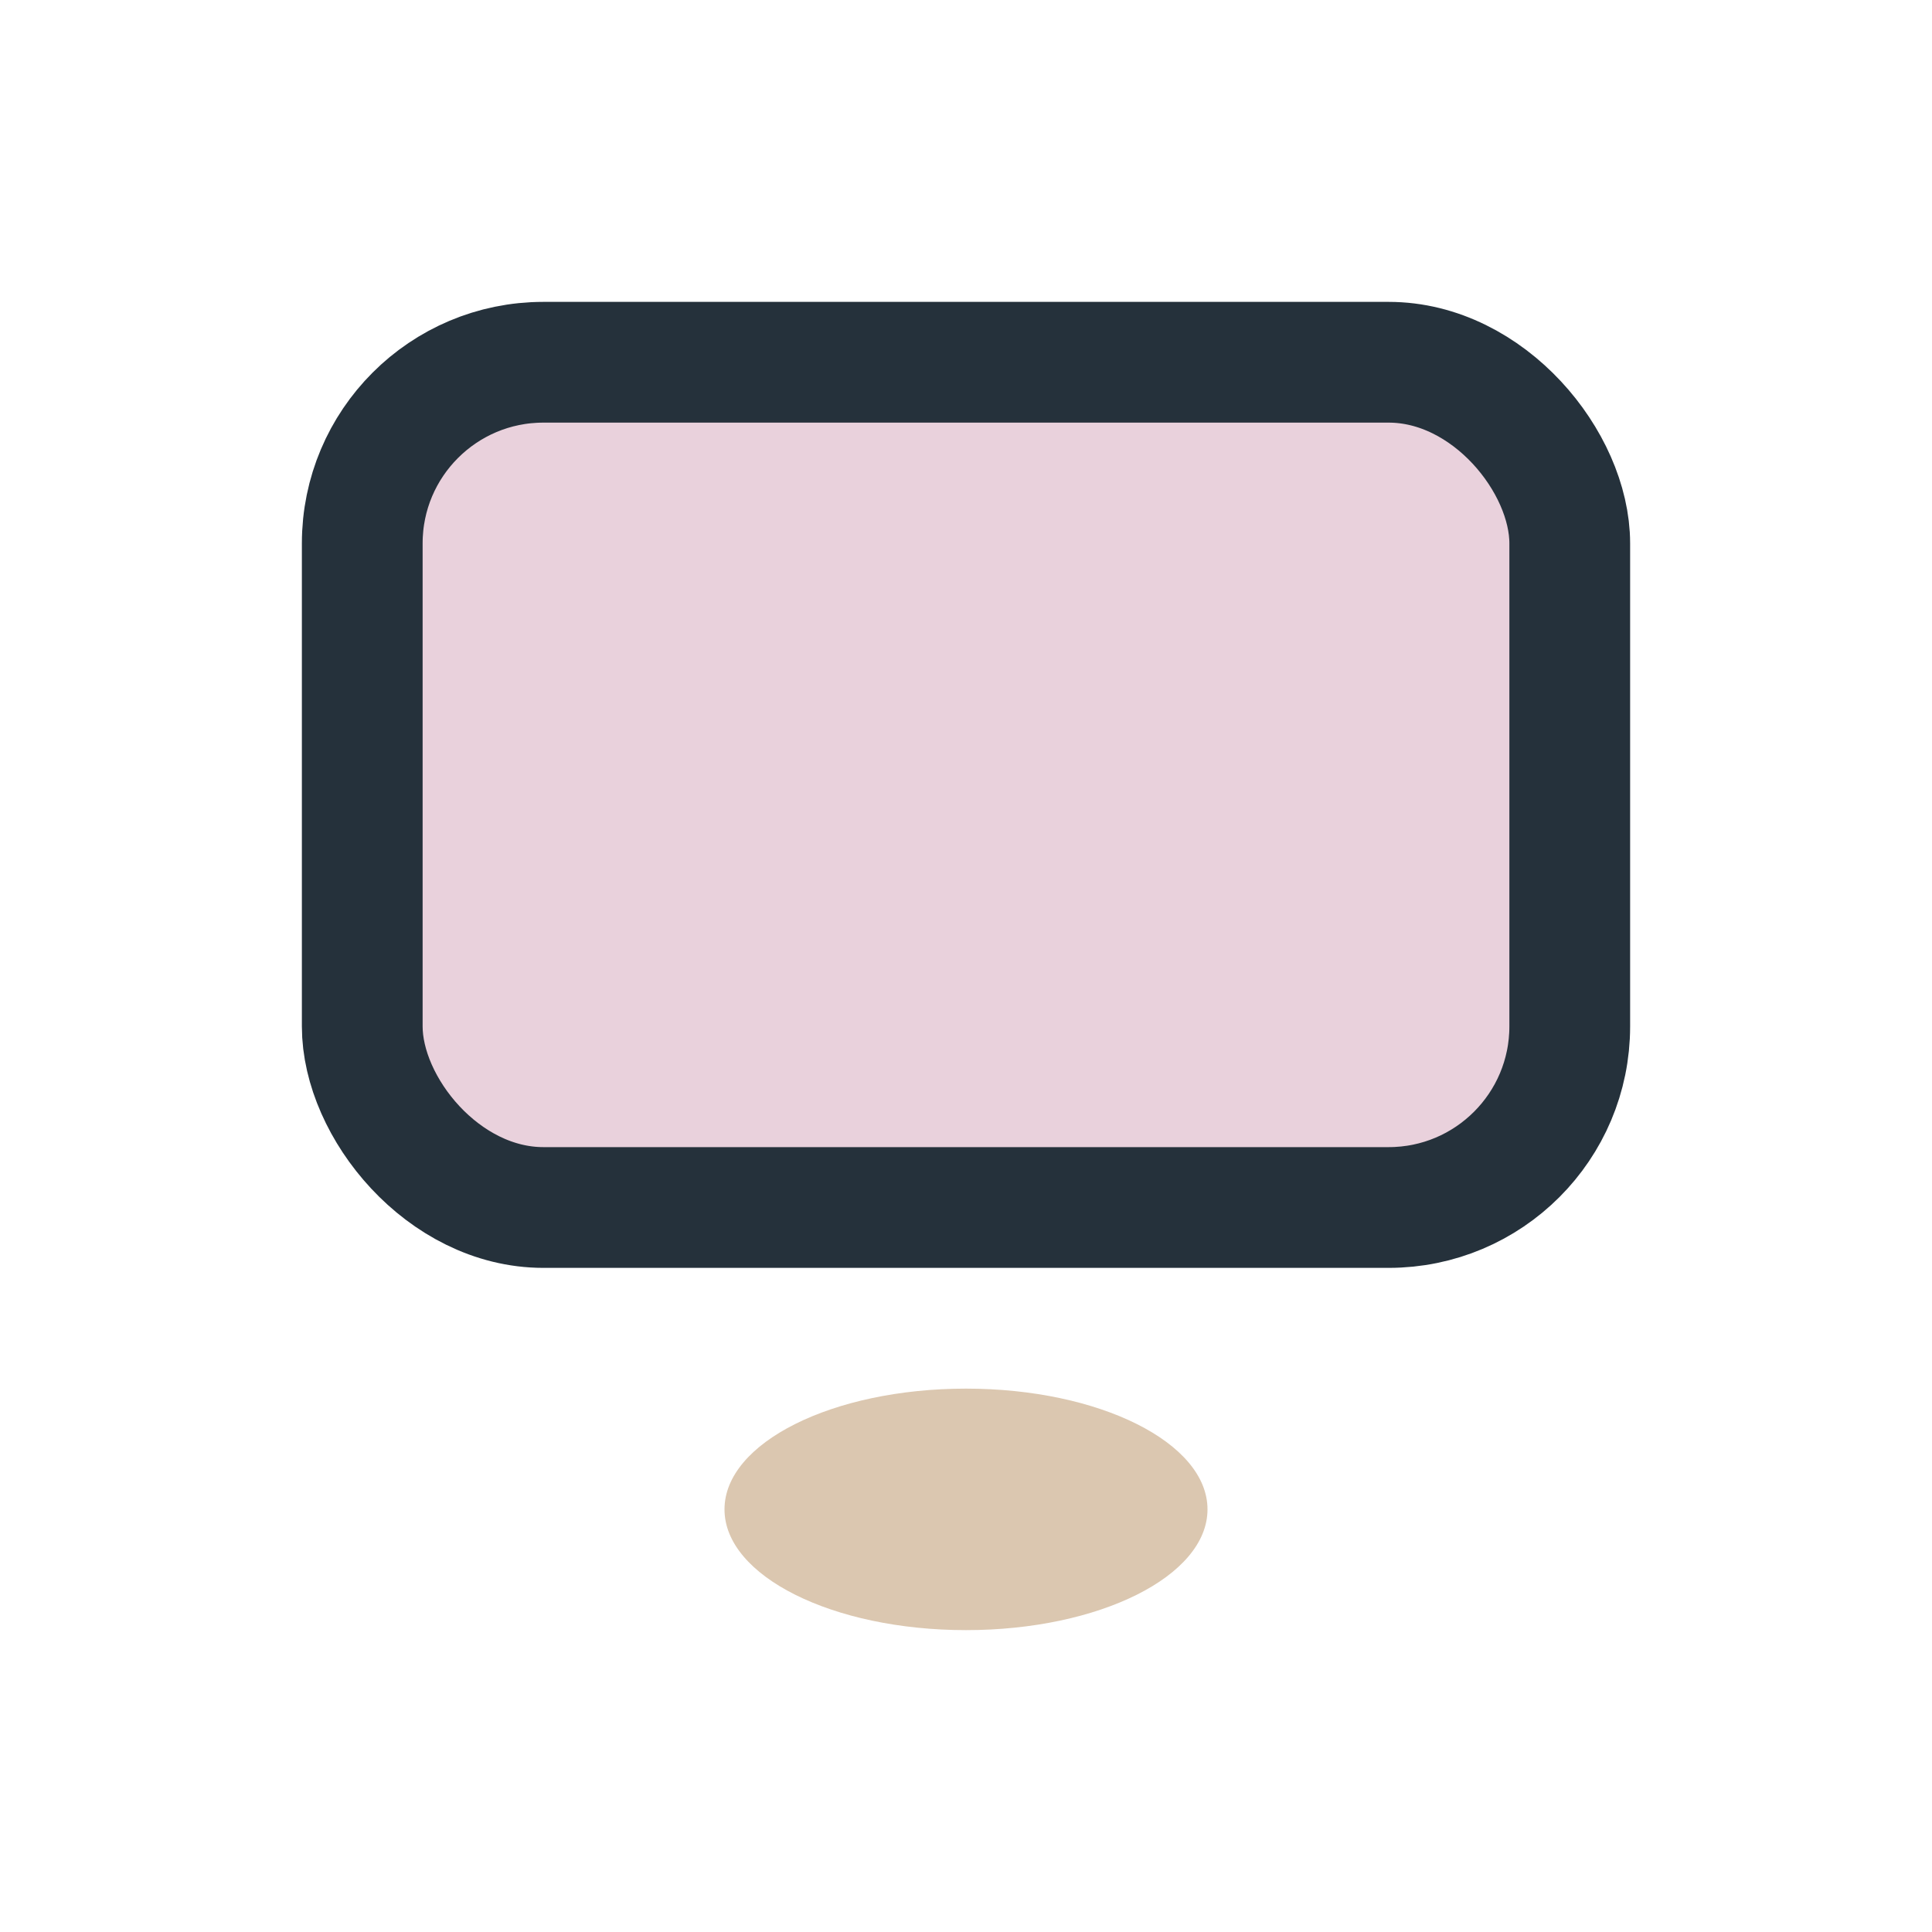
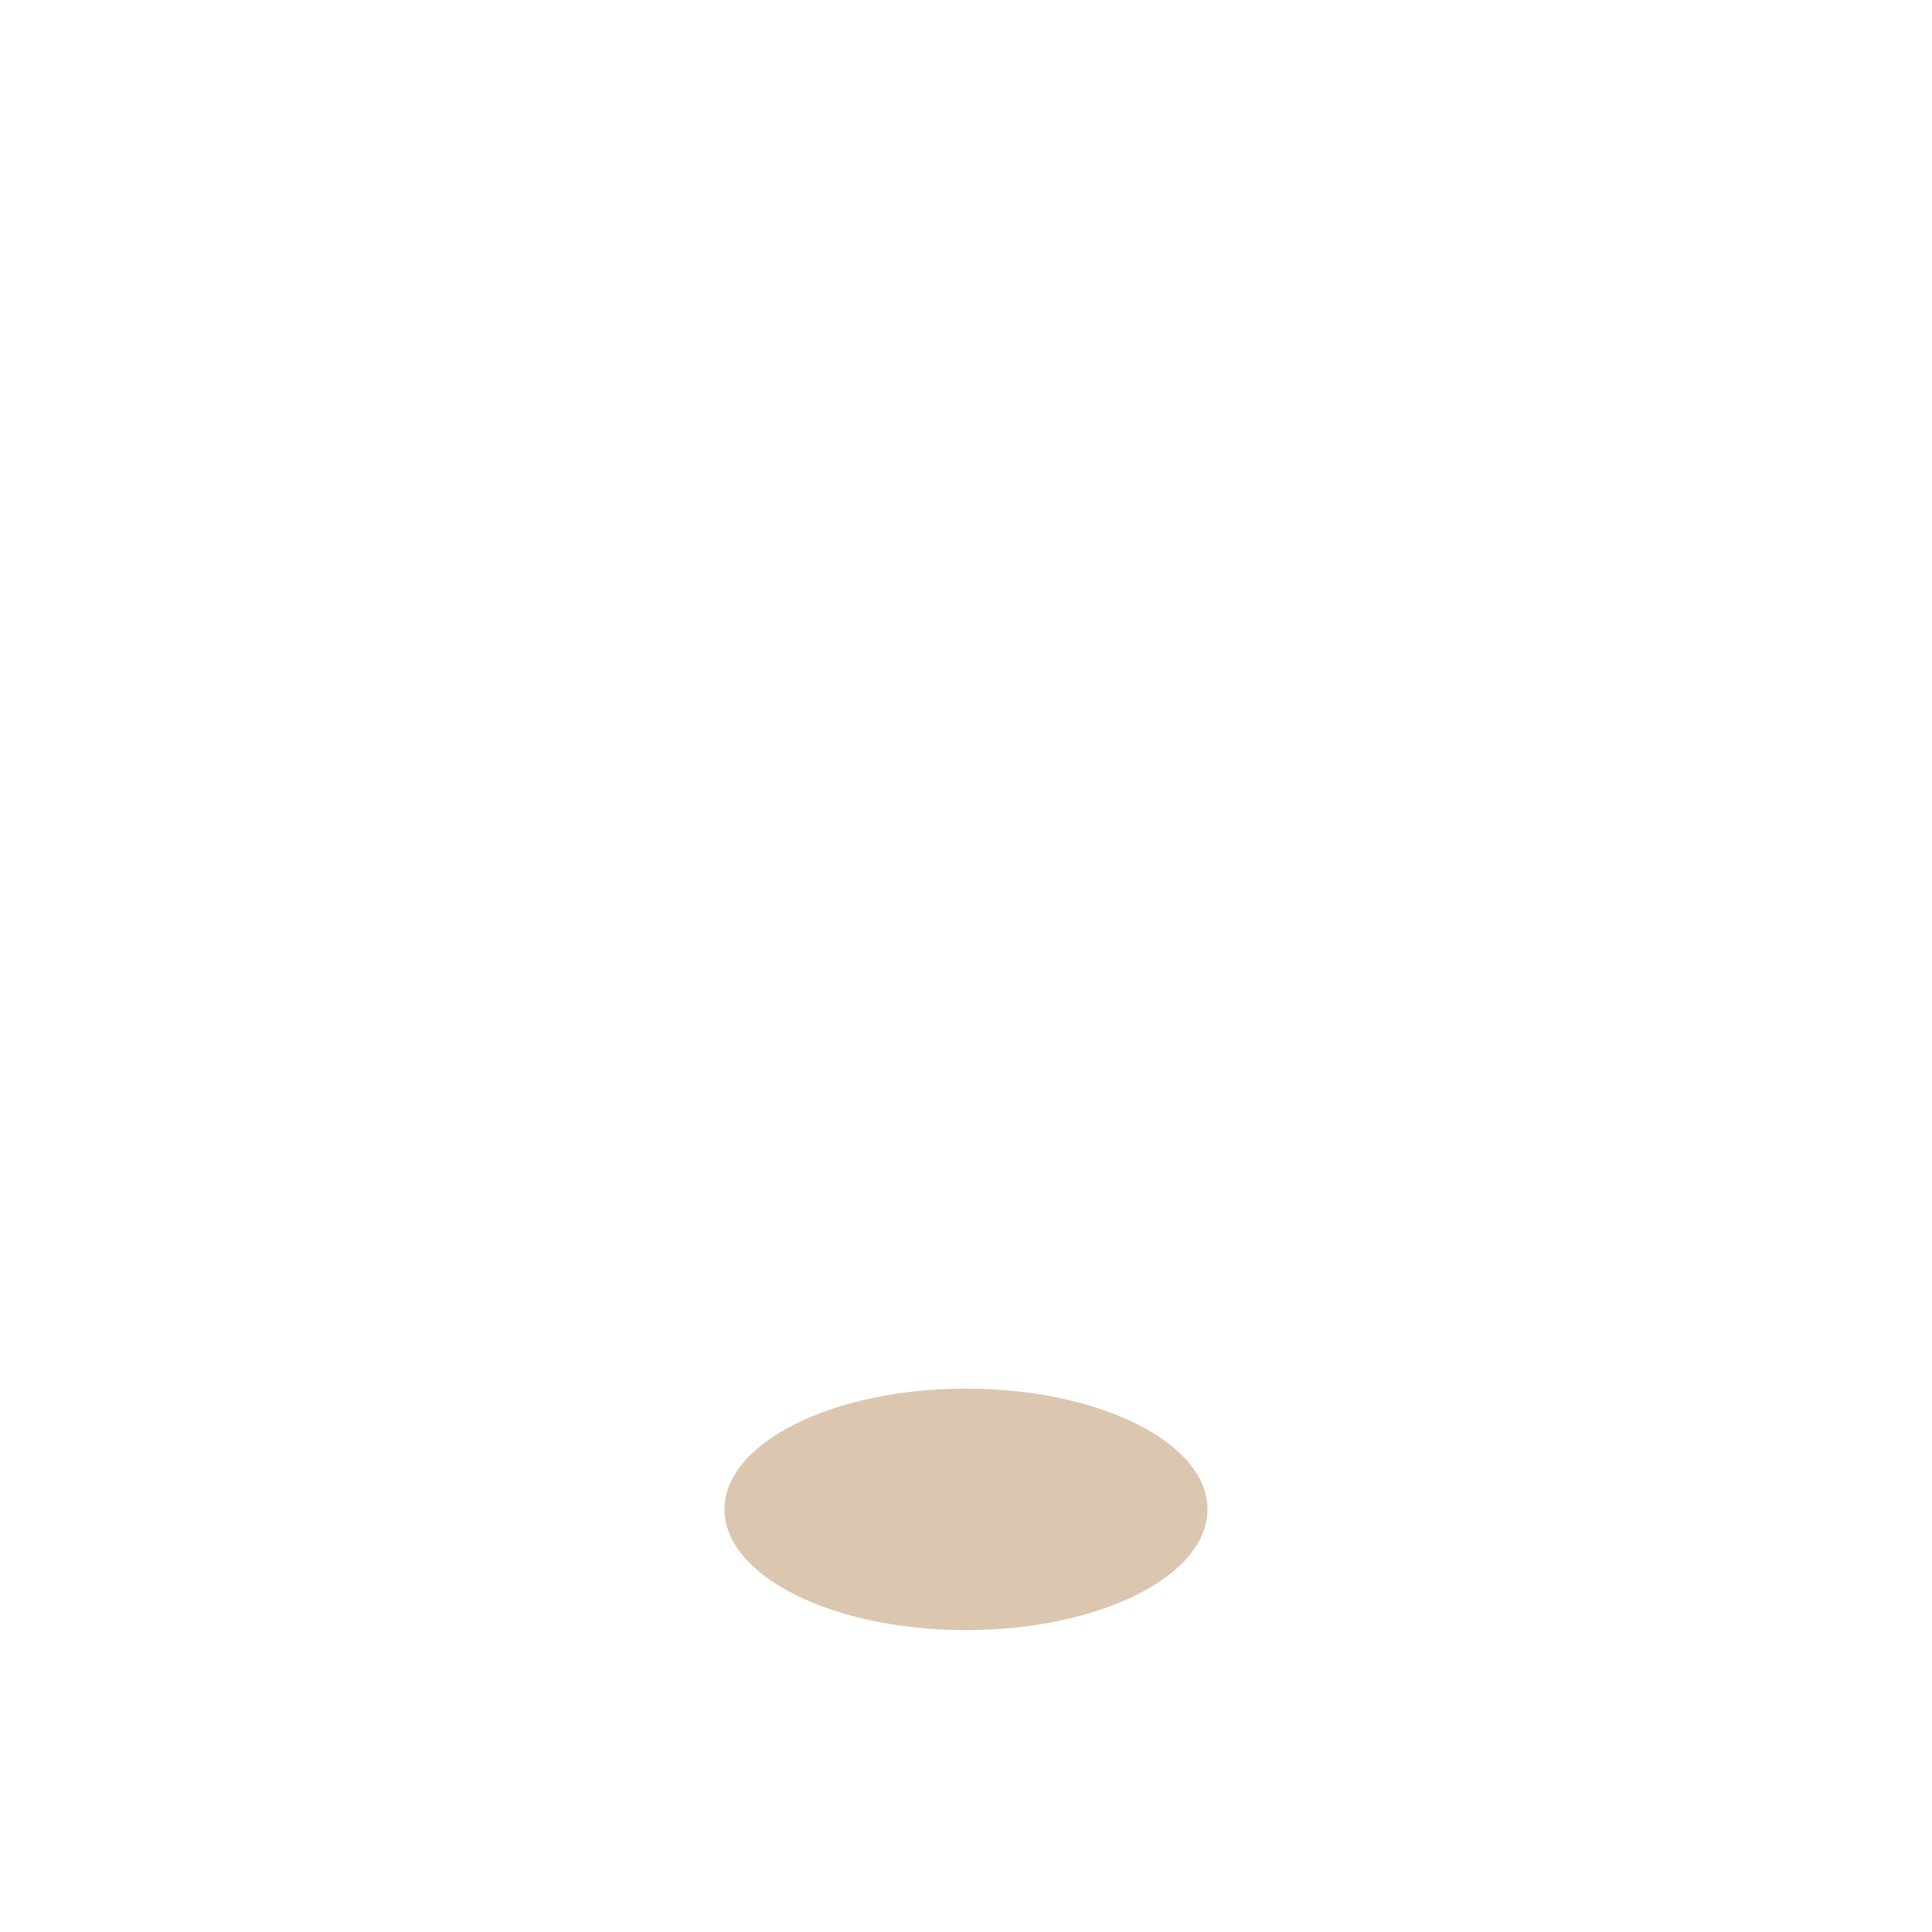
<svg xmlns="http://www.w3.org/2000/svg" width="32" height="32" viewBox="0 0 32 32">
-   <rect x="6" y="6" width="20" height="14" rx="3" fill="#E9D1DC" stroke="#25313B" stroke-width="2" />
  <ellipse cx="16" cy="25" rx="4" ry="2" fill="#DBC7B0" />
</svg>